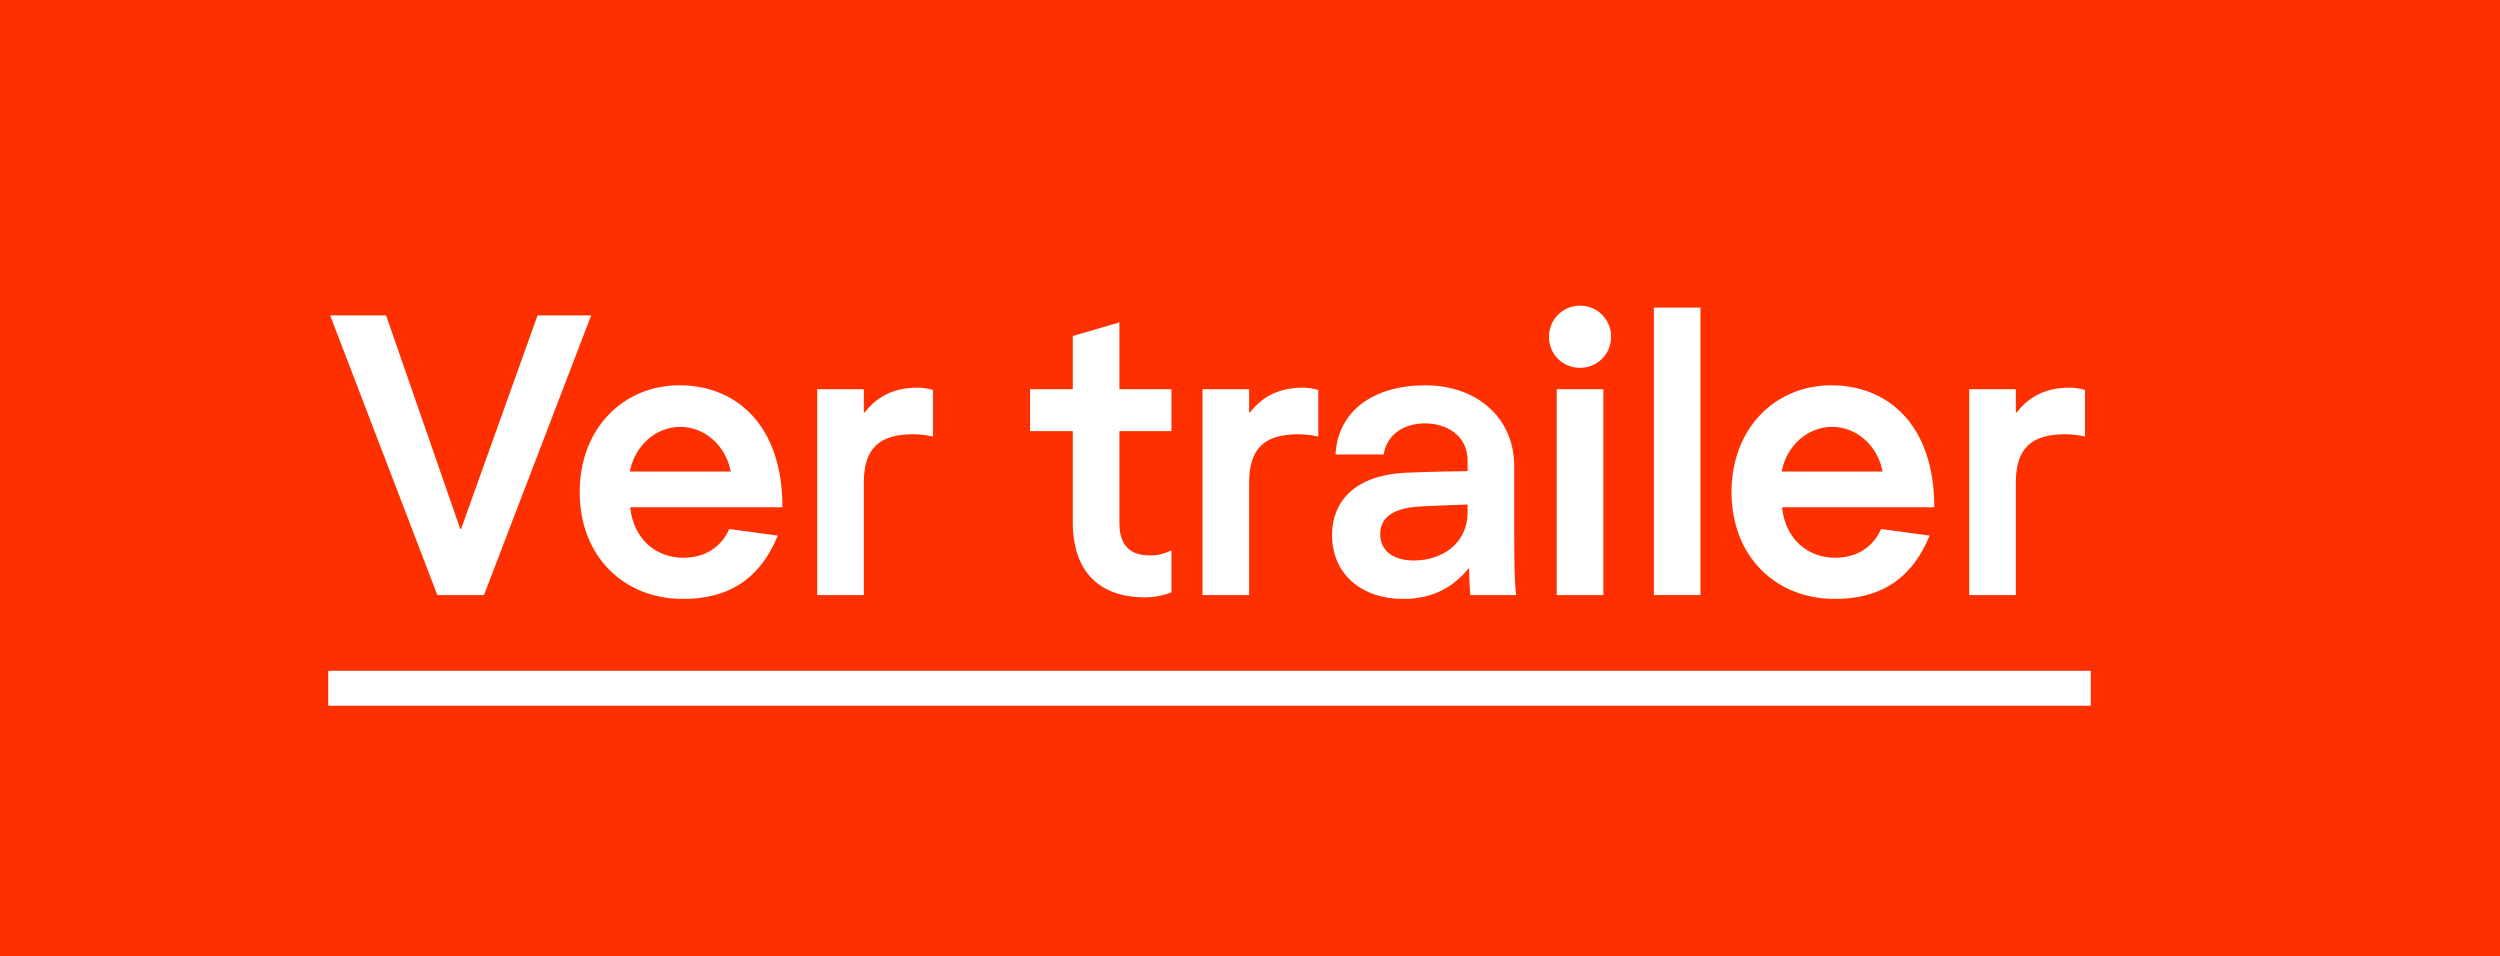
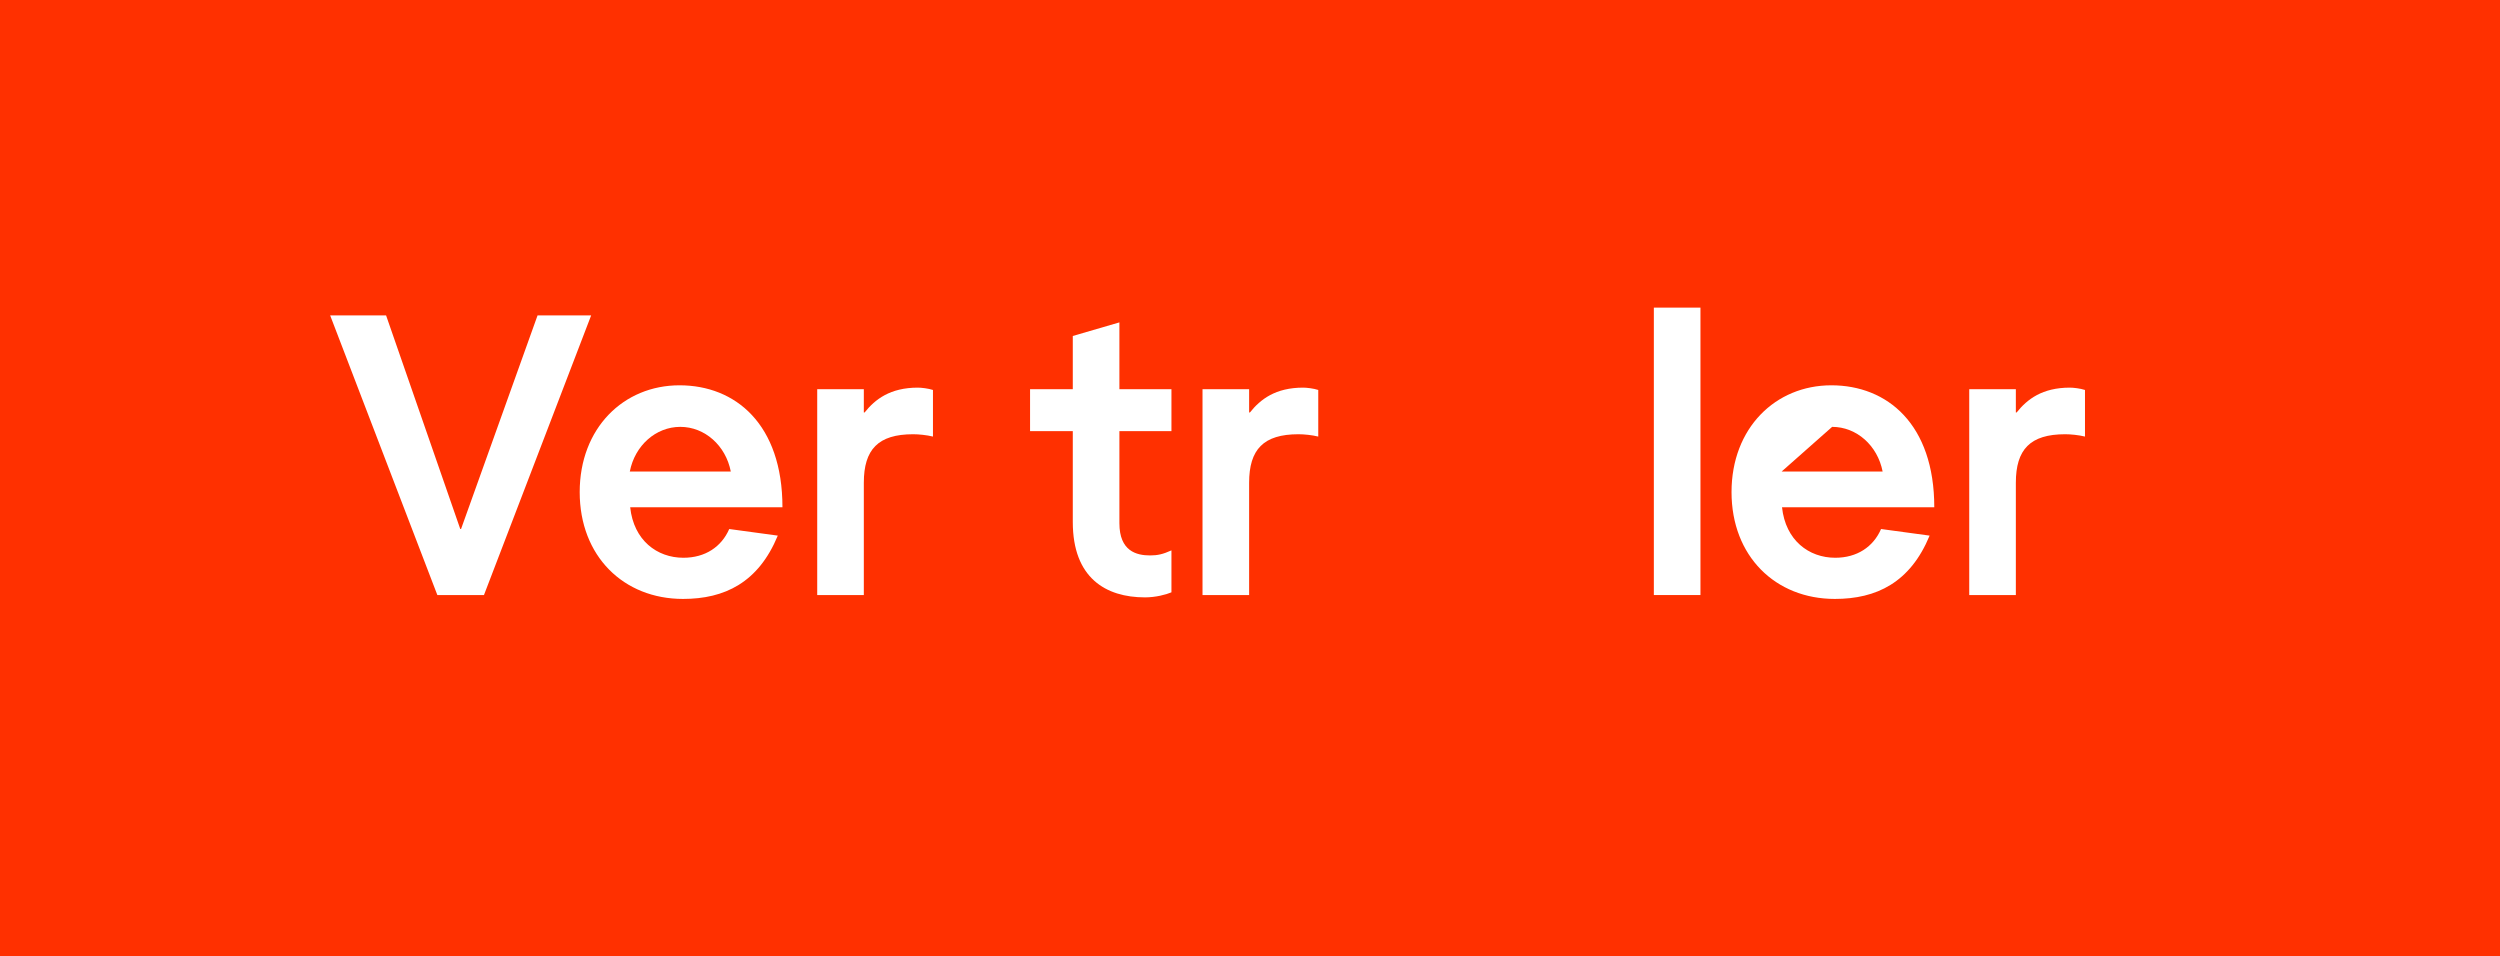
<svg xmlns="http://www.w3.org/2000/svg" id="full_imagen" data-name="full imagen" viewBox="0 0 128.73 49.23">
  <defs>
    <style>
      .cls-1 {
        fill: #fff;
      }

      .cls-2 {
        fill: #ff3000;
      }
    </style>
  </defs>
  <rect class="cls-2" width="128.73" height="49.23" />
  <g>
    <path class="cls-1" d="M19.88,16.24l3.82,11h.04l3.94-11h2.76l-5.52,14.4h-2.4l-5.52-14.4h2.88Z" />
    <path class="cls-1" d="M37.55,27.24l2.5,.34c-1,2.42-2.74,3.26-4.88,3.26-3.06,0-5.32-2.2-5.32-5.5s2.26-5.5,5.14-5.5,5.3,2,5.3,6.28h-7.84c.18,1.7,1.38,2.6,2.74,2.6,1.12,0,1.96-.56,2.36-1.48Zm-5.12-2.96h5.2c-.26-1.34-1.34-2.3-2.6-2.3s-2.34,.96-2.6,2.3Z" />
    <path class="cls-1" d="M44.48,20.04v1.2h.04c.54-.68,1.32-1.28,2.74-1.28,.18,0,.54,.04,.78,.12v2.4c-.32-.08-.74-.12-1.02-.12-1.8,0-2.54,.78-2.54,2.5v5.78h-2.4v-10.6h2.4Z" />
    <path class="cls-1" d="M57.64,22.2v4.74c0,1.44,.88,1.66,1.58,1.66,.38,0,.66-.06,1.1-.26v2.16c-.28,.12-.82,.26-1.36,.26-2.02,0-3.72-1-3.72-3.88v-4.68h-2.2v-2.16h2.2v-2.74l2.4-.7v3.44h2.68v2.16h-2.68Z" />
    <path class="cls-1" d="M64.32,20.04v1.2h.04c.54-.68,1.32-1.28,2.74-1.28,.18,0,.54,.04,.78,.12v2.4c-.32-.08-.74-.12-1.02-.12-1.8,0-2.54,.78-2.54,2.5v5.78h-2.4v-10.6h2.4Z" />
-     <path class="cls-1" d="M78.07,30.64h-2.36c-.04-.4-.06-1.02-.06-1.36h-.04c-.96,1.18-2.16,1.56-3.36,1.56-2.12,0-3.66-1.26-3.66-3.3,0-1.58,1.02-3.08,3.84-3.2,1.28-.06,3.14-.08,3.14-.08v-.54c0-1.3-1.08-1.92-2.2-1.92s-1.98,.62-2.12,1.6h-2.48c.12-2.26,1.98-3.56,4.62-3.56s4.58,1.66,4.58,4.16v3.2c0,1.92,.02,2.78,.1,3.44Zm-4.94-4.56c-1.5,.08-2.06,.64-2.06,1.42,0,.9,.72,1.36,1.74,1.36,1.5,0,2.76-.92,2.76-2.48v-.4s-1.34,.04-2.44,.1Z" />
-     <path class="cls-1" d="M79.76,17.34c0-.88,.7-1.6,1.6-1.6s1.6,.72,1.6,1.6-.7,1.6-1.6,1.6-1.6-.7-1.6-1.6Zm2.8,2.7v10.6h-2.4v-10.6h2.4Z" />
    <path class="cls-1" d="M87.56,15.84v14.8h-2.4V15.84h2.4Z" />
-     <path class="cls-1" d="M96.86,27.24l2.5,.34c-1,2.42-2.74,3.26-4.88,3.26-3.06,0-5.32-2.2-5.32-5.5s2.26-5.5,5.14-5.5,5.3,2,5.3,6.28h-7.84c.18,1.7,1.38,2.6,2.74,2.6,1.12,0,1.96-.56,2.36-1.48Zm-5.12-2.96h5.2c-.26-1.34-1.34-2.3-2.6-2.3s-2.34,.96-2.6,2.3Z" />
+     <path class="cls-1" d="M96.86,27.24l2.5,.34c-1,2.42-2.74,3.26-4.88,3.26-3.06,0-5.32-2.2-5.32-5.5s2.26-5.5,5.14-5.5,5.3,2,5.3,6.28h-7.84c.18,1.7,1.38,2.6,2.74,2.6,1.12,0,1.96-.56,2.36-1.48Zm-5.12-2.96h5.2c-.26-1.34-1.34-2.3-2.6-2.3Z" />
    <path class="cls-1" d="M103.8,20.04v1.2h.04c.54-.68,1.32-1.28,2.74-1.28,.18,0,.54,.04,.78,.12v2.4c-.32-.08-.74-.12-1.02-.12-1.8,0-2.54,.78-2.54,2.5v5.78h-2.4v-10.6h2.4Z" />
-     <path class="cls-1" d="M16.9,36.34v-1.8H107.66v1.8H16.9Z" />
  </g>
</svg>